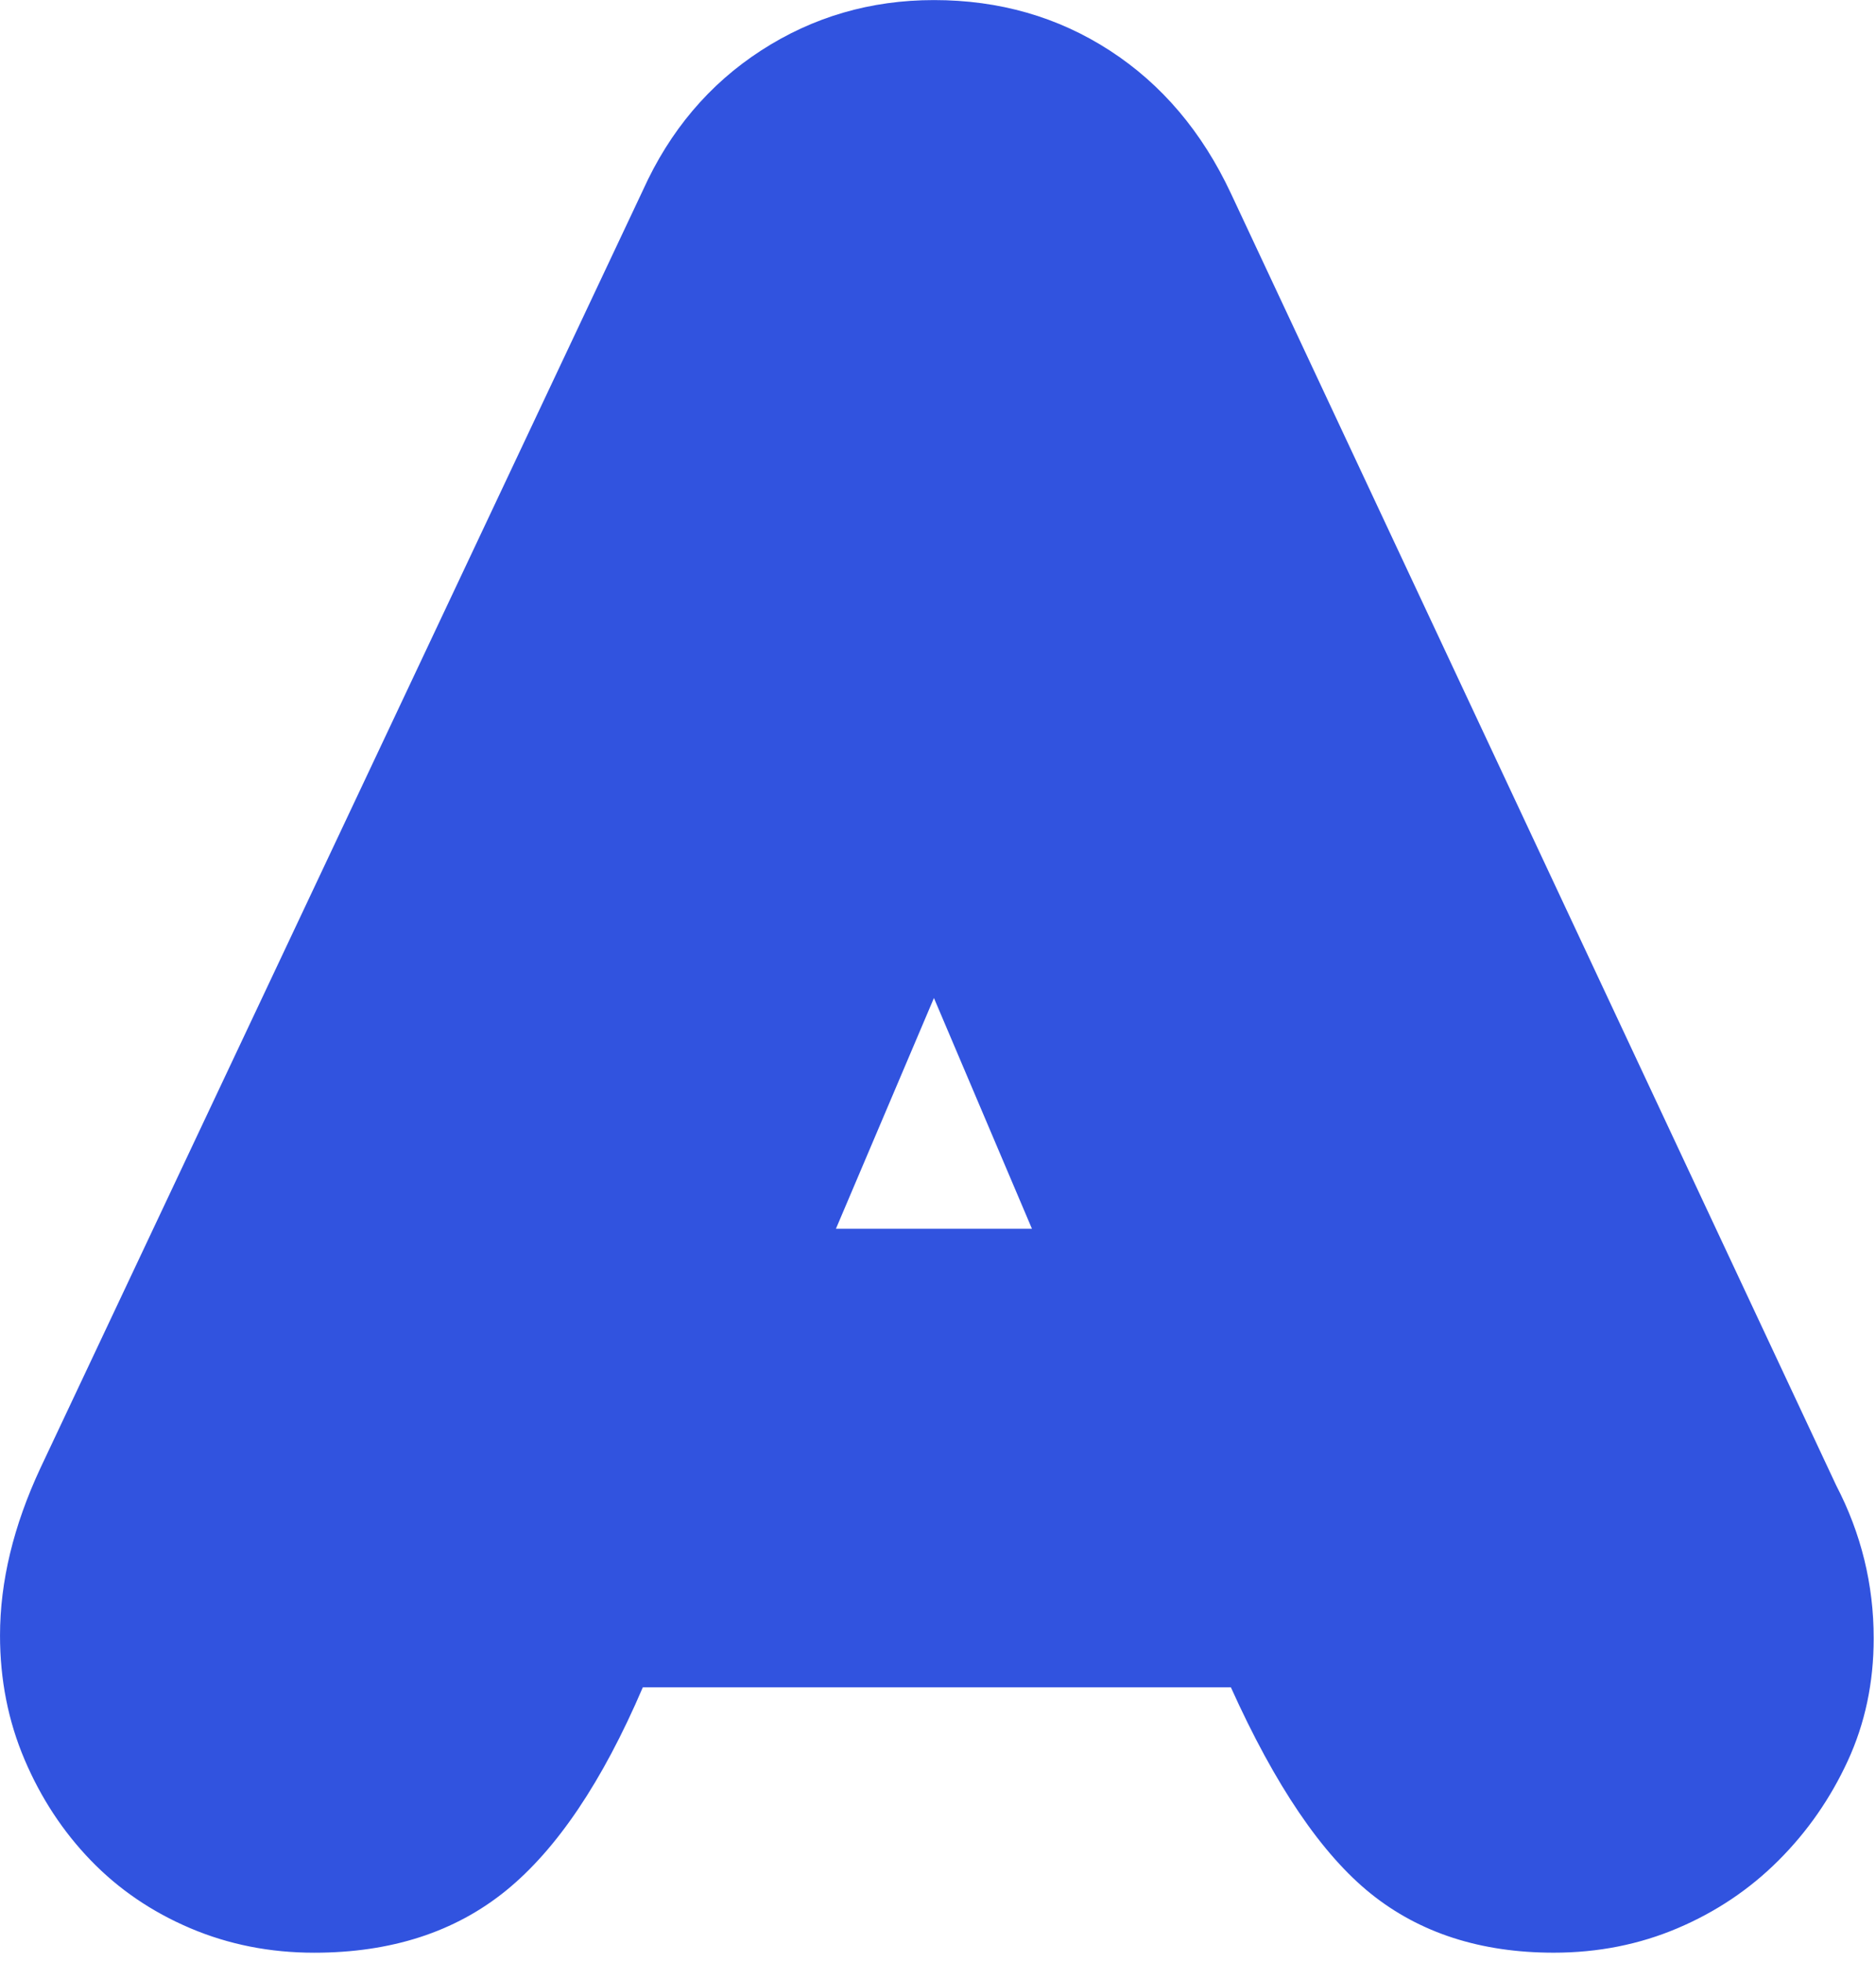
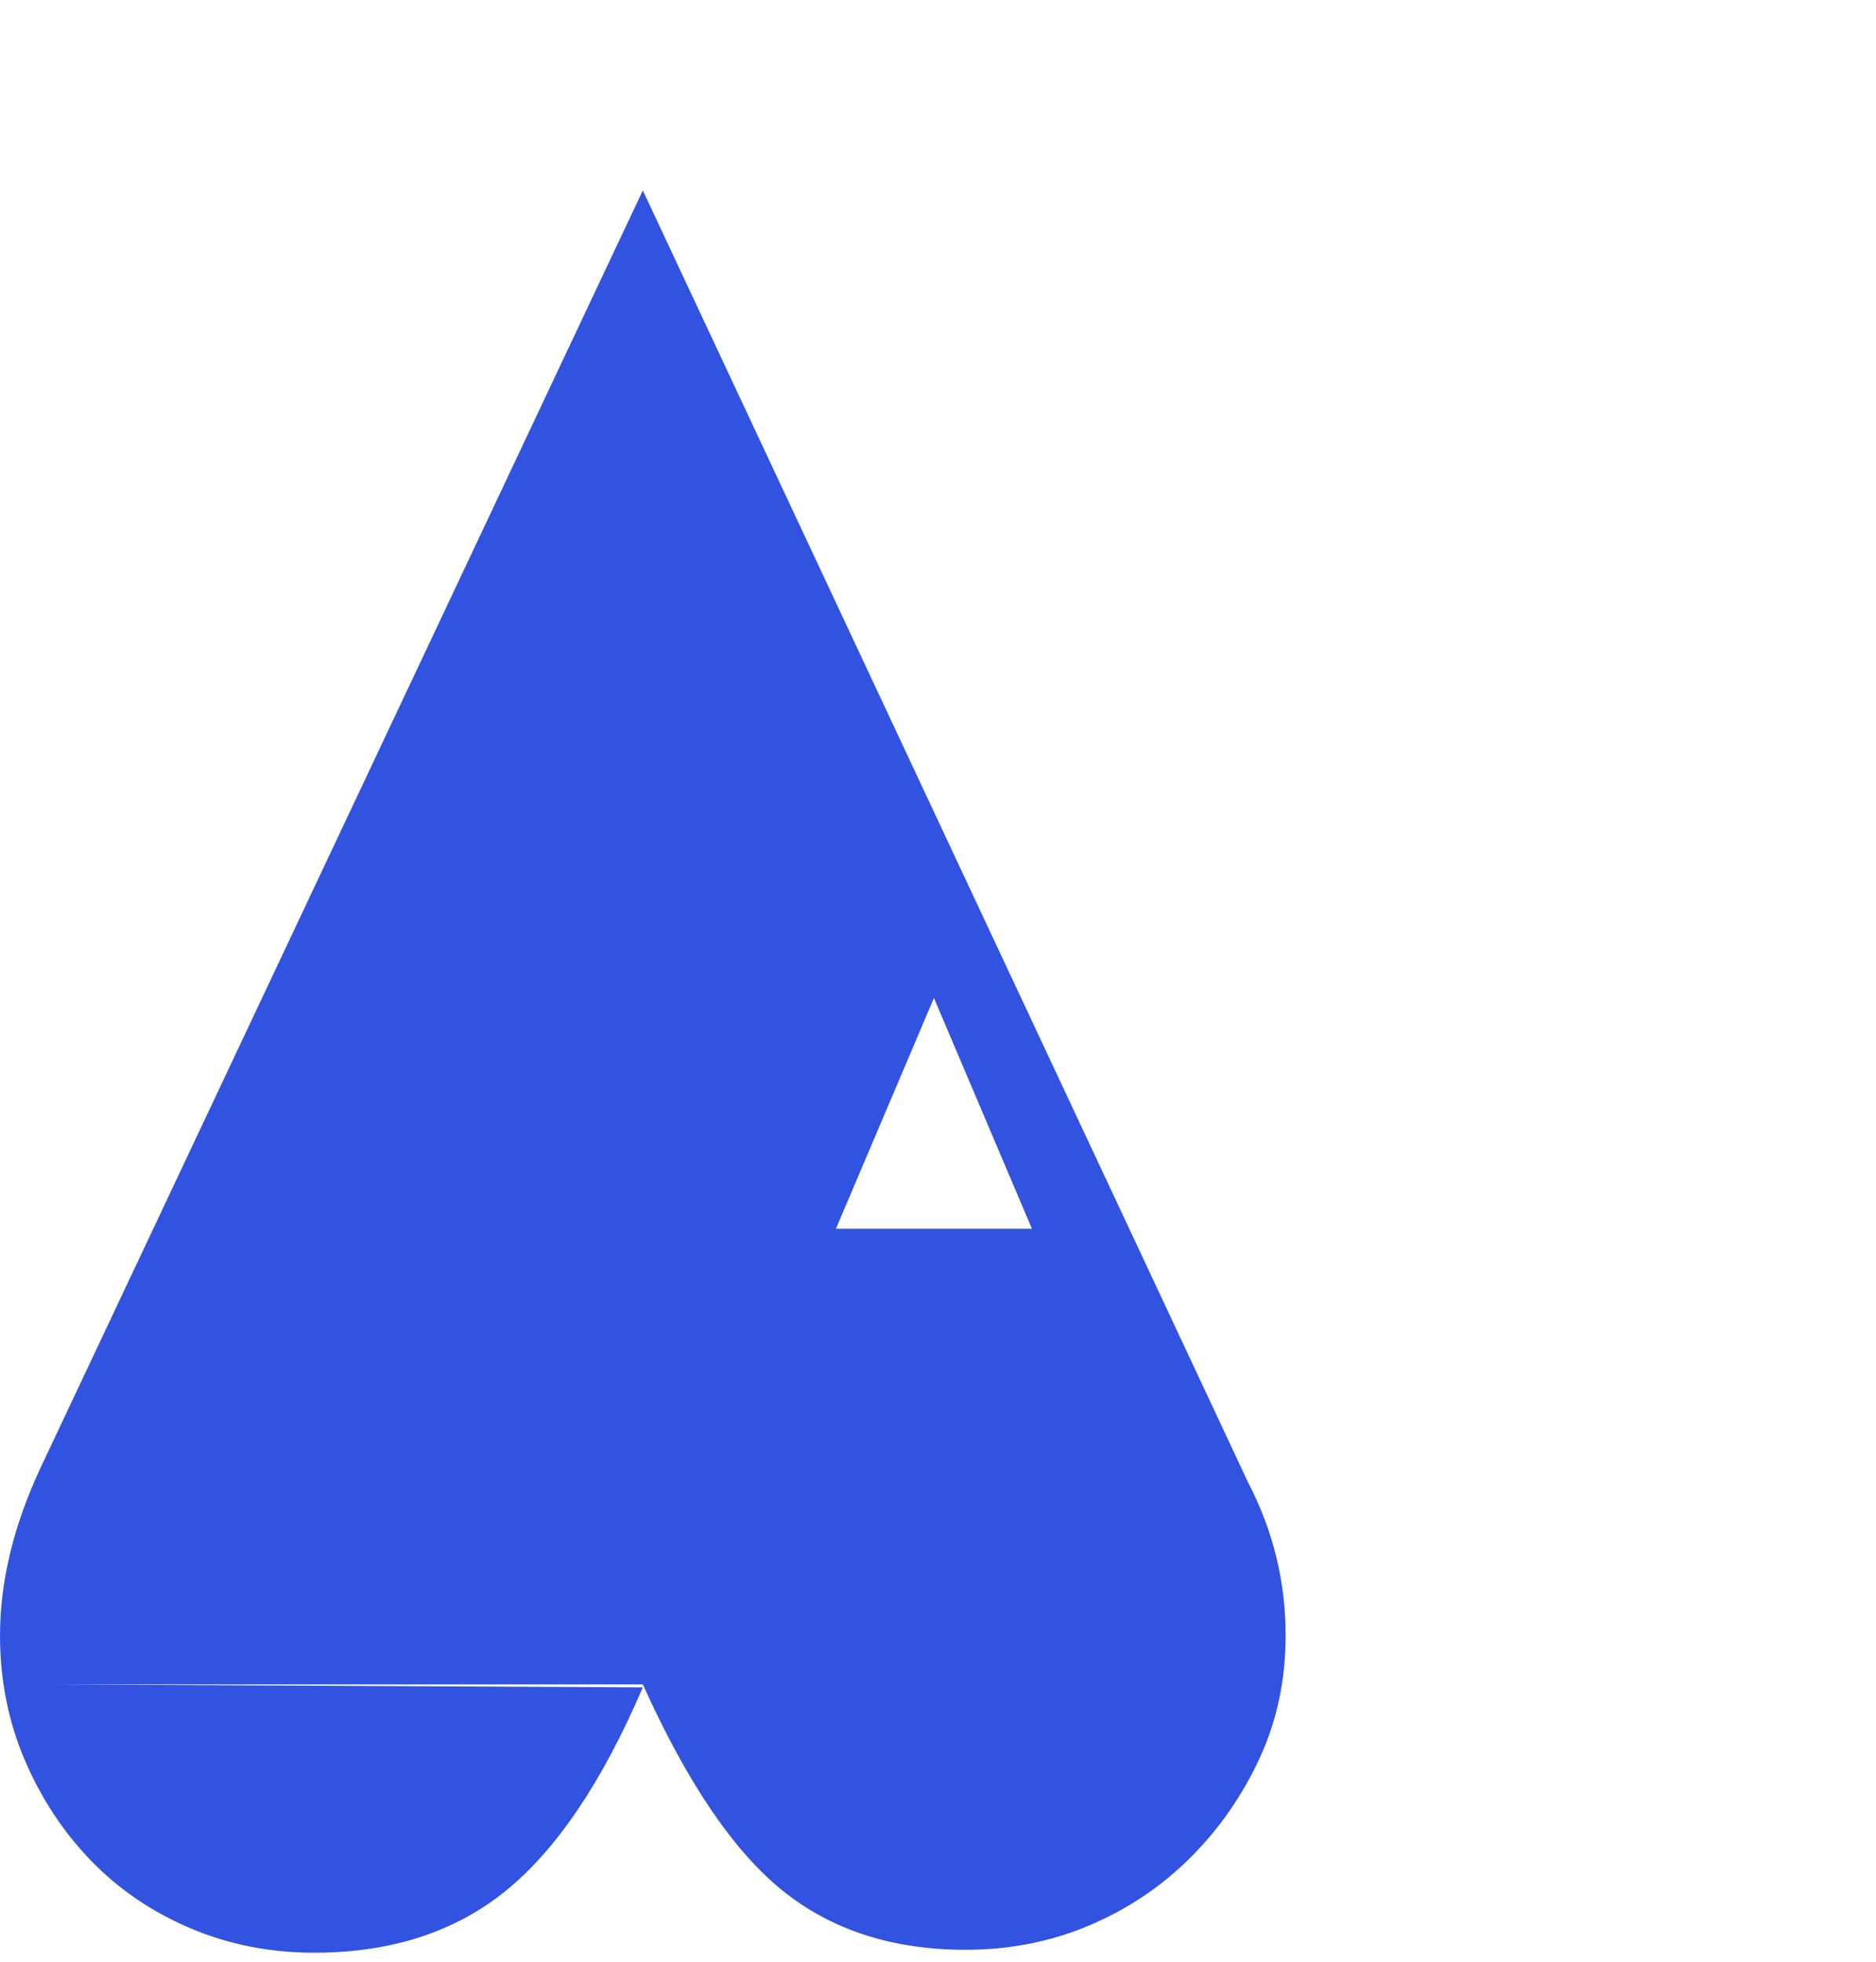
<svg xmlns="http://www.w3.org/2000/svg" viewBox="0 0 133 139">
  <g fill="none" fill-rule="evenodd">
-     <path d="m141.16 439.06l-6.948-16.349-6.948 16.349h13.897m-27.589 32.493c-2.861 6.676-6.097 11.478-9.707 14.407-3.61 2.929-8.14 4.394-13.59 4.394-3.134 0-6.06-.579-8.787-1.737-2.725-1.158-5.075-2.759-7.05-4.802-1.975-2.044-3.542-4.428-4.7-7.153-1.158-2.725-1.737-5.654-1.737-8.787 0-3.815.954-7.766 2.861-11.853l42.711-90.53c1.907-4.223 4.7-7.527 8.379-9.911 3.679-2.384 7.766-3.576 12.262-3.576 4.632 0 8.787 1.192 12.466 3.576 3.679 2.384 6.54 5.756 8.583 10.116l42.916 91.55c1.771 3.406 2.657 7.02 2.657 10.831 0 3.134-.613 6.03-1.839 8.685-1.226 2.657-2.861 5.01-4.905 7.05-2.044 2.044-4.428 3.644-7.153 4.802-2.725 1.158-5.654 1.737-8.787 1.737-5.177 0-9.503-1.396-12.977-4.189-3.474-2.793-6.778-7.663-9.911-14.612h-41.69" fill="#3153df" transform="translate(-68-352)" />
+     <path d="m141.16 439.06l-6.948-16.349-6.948 16.349h13.897m-27.589 32.493c-2.861 6.676-6.097 11.478-9.707 14.407-3.61 2.929-8.14 4.394-13.59 4.394-3.134 0-6.06-.579-8.787-1.737-2.725-1.158-5.075-2.759-7.05-4.802-1.975-2.044-3.542-4.428-4.7-7.153-1.158-2.725-1.737-5.654-1.737-8.787 0-3.815.954-7.766 2.861-11.853l42.711-90.53l42.916 91.55c1.771 3.406 2.657 7.02 2.657 10.831 0 3.134-.613 6.03-1.839 8.685-1.226 2.657-2.861 5.01-4.905 7.05-2.044 2.044-4.428 3.644-7.153 4.802-2.725 1.158-5.654 1.737-8.787 1.737-5.177 0-9.503-1.396-12.977-4.189-3.474-2.793-6.778-7.663-9.911-14.612h-41.69" fill="#3153df" transform="translate(-68-352)" />
  </g>
</svg>